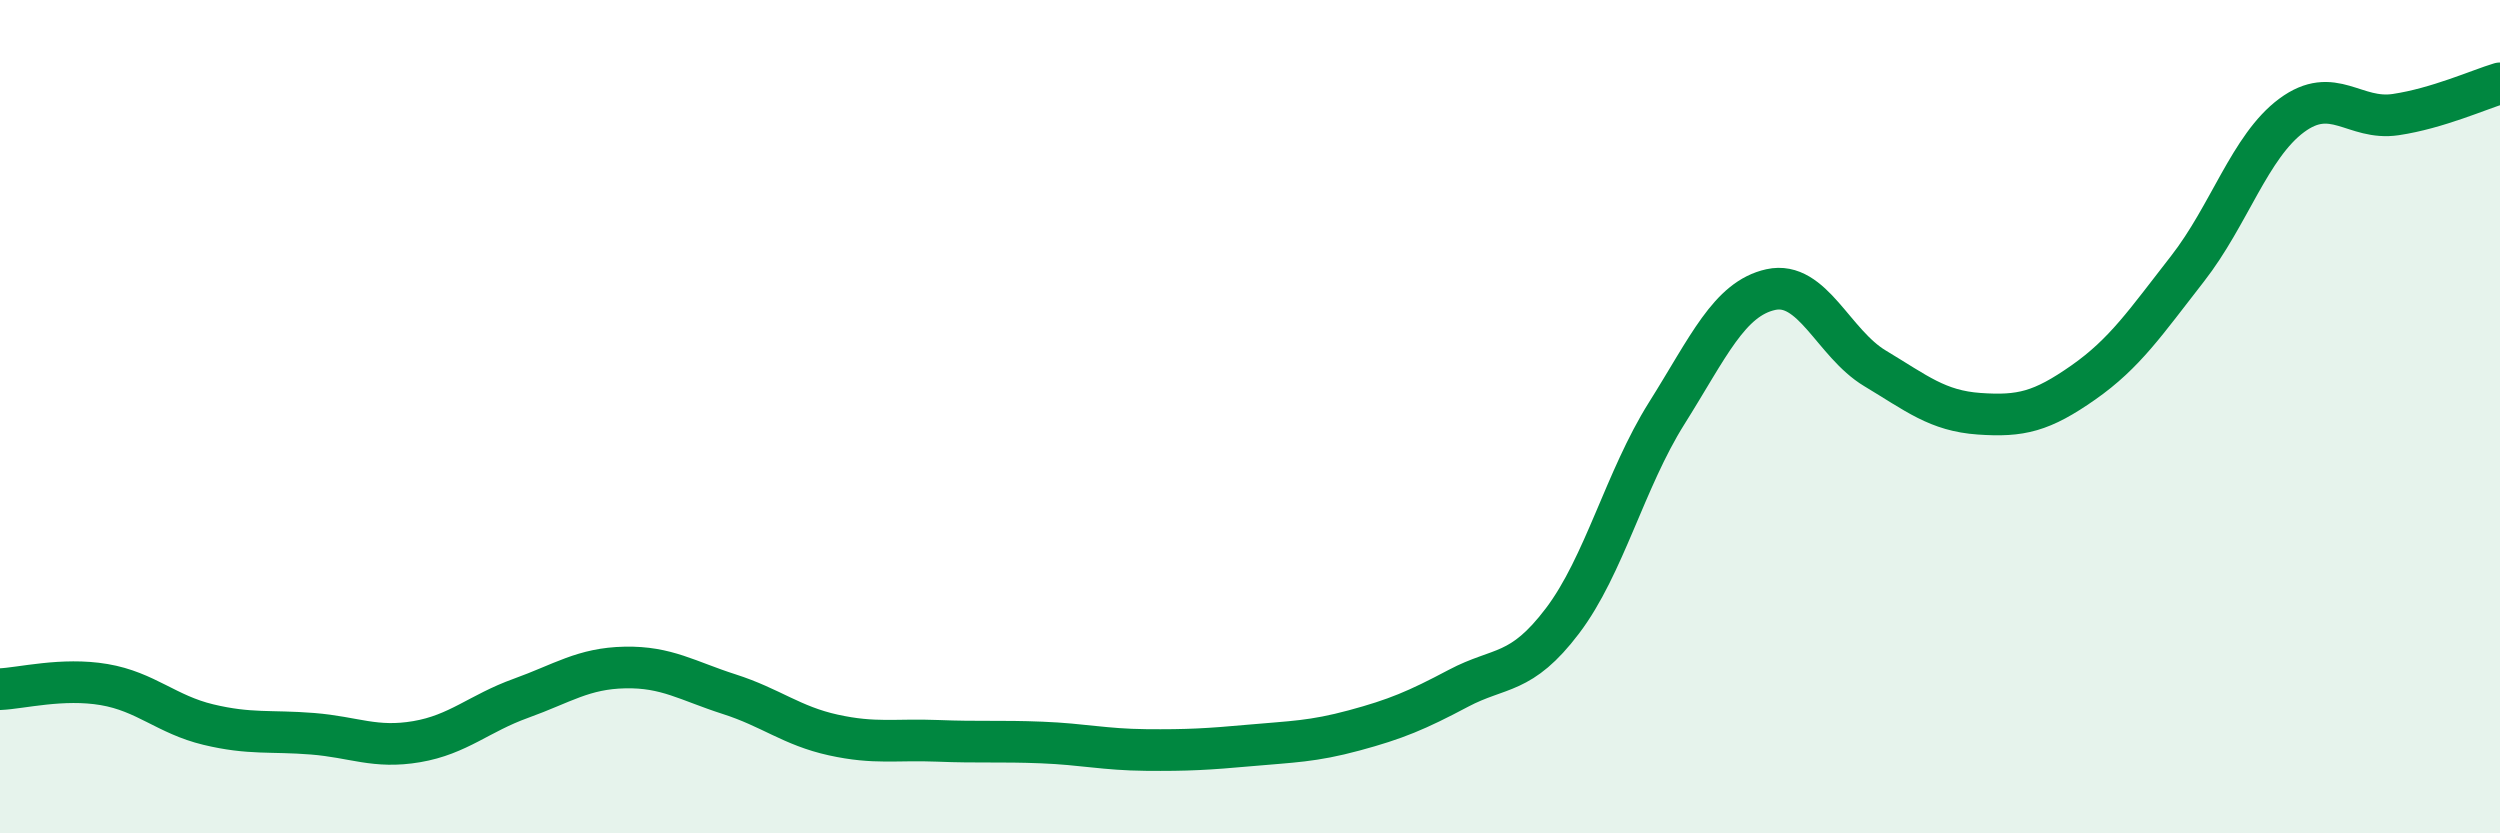
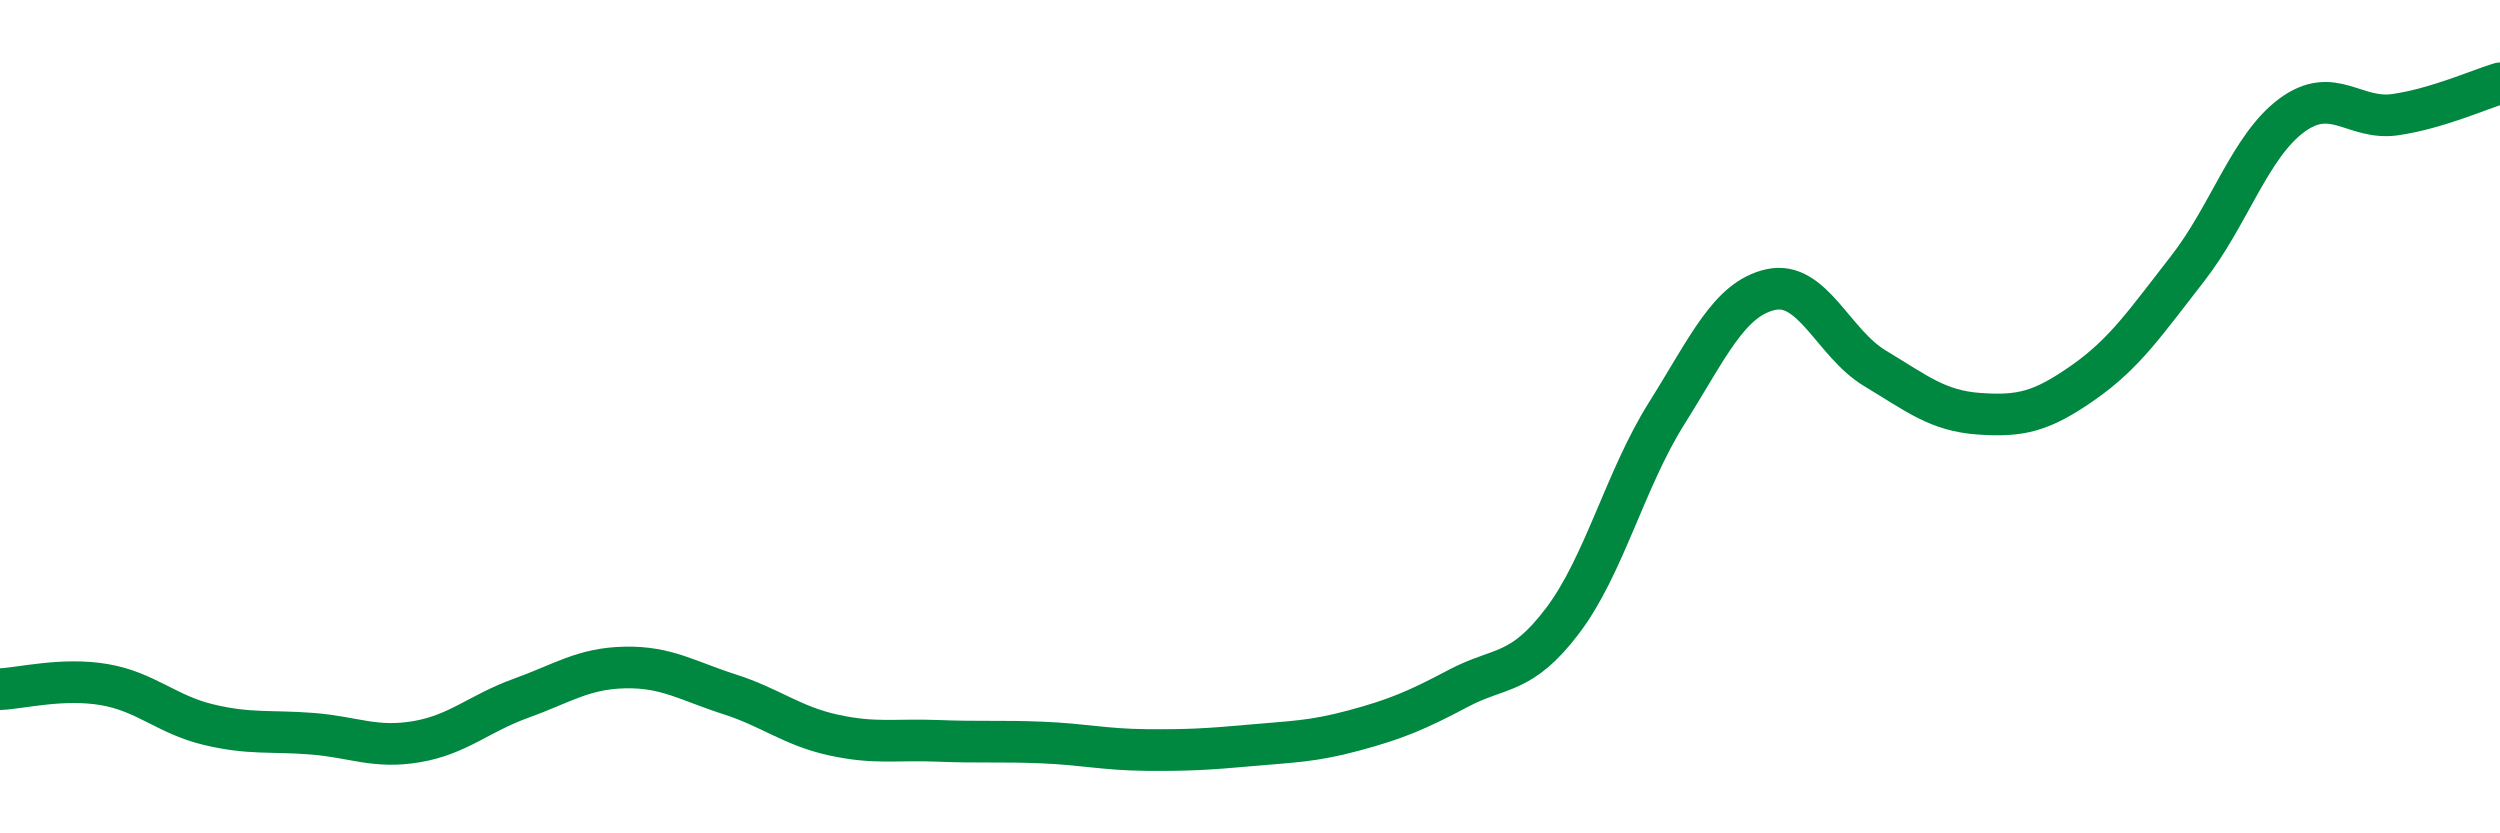
<svg xmlns="http://www.w3.org/2000/svg" width="60" height="20" viewBox="0 0 60 20">
-   <path d="M 0,16.54 C 0.5,16.52 1.5,16.26 2.5,16.43 C 3.5,16.6 4,17.15 5,17.39 C 6,17.63 6.5,17.53 7.5,17.61 C 8.5,17.69 9,17.97 10,17.8 C 11,17.63 11.5,17.12 12.5,16.76 C 13.5,16.4 14,16.04 15,16.02 C 16,16 16.5,16.34 17.5,16.66 C 18.5,16.98 19,17.42 20,17.64 C 21,17.86 21.5,17.74 22.5,17.78 C 23.5,17.82 24,17.78 25,17.82 C 26,17.86 26.5,17.99 27.5,18 C 28.5,18.01 29,17.98 30,17.89 C 31,17.8 31.5,17.8 32.5,17.53 C 33.5,17.26 34,17.05 35,16.52 C 36,15.99 36.5,16.22 37.5,14.9 C 38.5,13.58 39,11.51 40,9.92 C 41,8.33 41.5,7.17 42.5,6.95 C 43.5,6.73 44,8.24 45,8.84 C 46,9.44 46.5,9.86 47.5,9.93 C 48.5,10 49,9.88 50,9.18 C 51,8.48 51.5,7.73 52.5,6.45 C 53.5,5.17 54,3.51 55,2.77 C 56,2.03 56.5,2.9 57.5,2.75 C 58.5,2.6 59.5,2.15 60,2L60 20L0 20Z" fill="#008740" opacity="0.1" stroke-linecap="round" stroke-linejoin="round" />
  <path d="M 0,16.54 C 0.5,16.52 1.5,16.26 2.5,16.43 C 3.5,16.6 4,17.15 5,17.39 C 6,17.63 6.5,17.53 7.5,17.61 C 8.5,17.69 9,17.97 10,17.8 C 11,17.63 11.5,17.12 12.5,16.76 C 13.5,16.4 14,16.04 15,16.02 C 16,16 16.5,16.34 17.5,16.66 C 18.5,16.98 19,17.42 20,17.64 C 21,17.86 21.5,17.74 22.5,17.78 C 23.5,17.82 24,17.78 25,17.82 C 26,17.86 26.5,17.99 27.5,18 C 28.5,18.01 29,17.98 30,17.89 C 31,17.8 31.5,17.8 32.5,17.53 C 33.5,17.26 34,17.05 35,16.52 C 36,15.99 36.5,16.22 37.5,14.9 C 38.5,13.58 39,11.51 40,9.92 C 41,8.33 41.5,7.17 42.5,6.95 C 43.5,6.73 44,8.24 45,8.84 C 46,9.44 46.5,9.86 47.5,9.93 C 48.5,10 49,9.88 50,9.18 C 51,8.48 51.5,7.73 52.5,6.45 C 53.5,5.17 54,3.51 55,2.77 C 56,2.03 56.5,2.9 57.5,2.75 C 58.5,2.6 59.5,2.15 60,2" stroke="#008740" stroke-width="1" fill="none" stroke-linecap="round" stroke-linejoin="round" />
</svg>